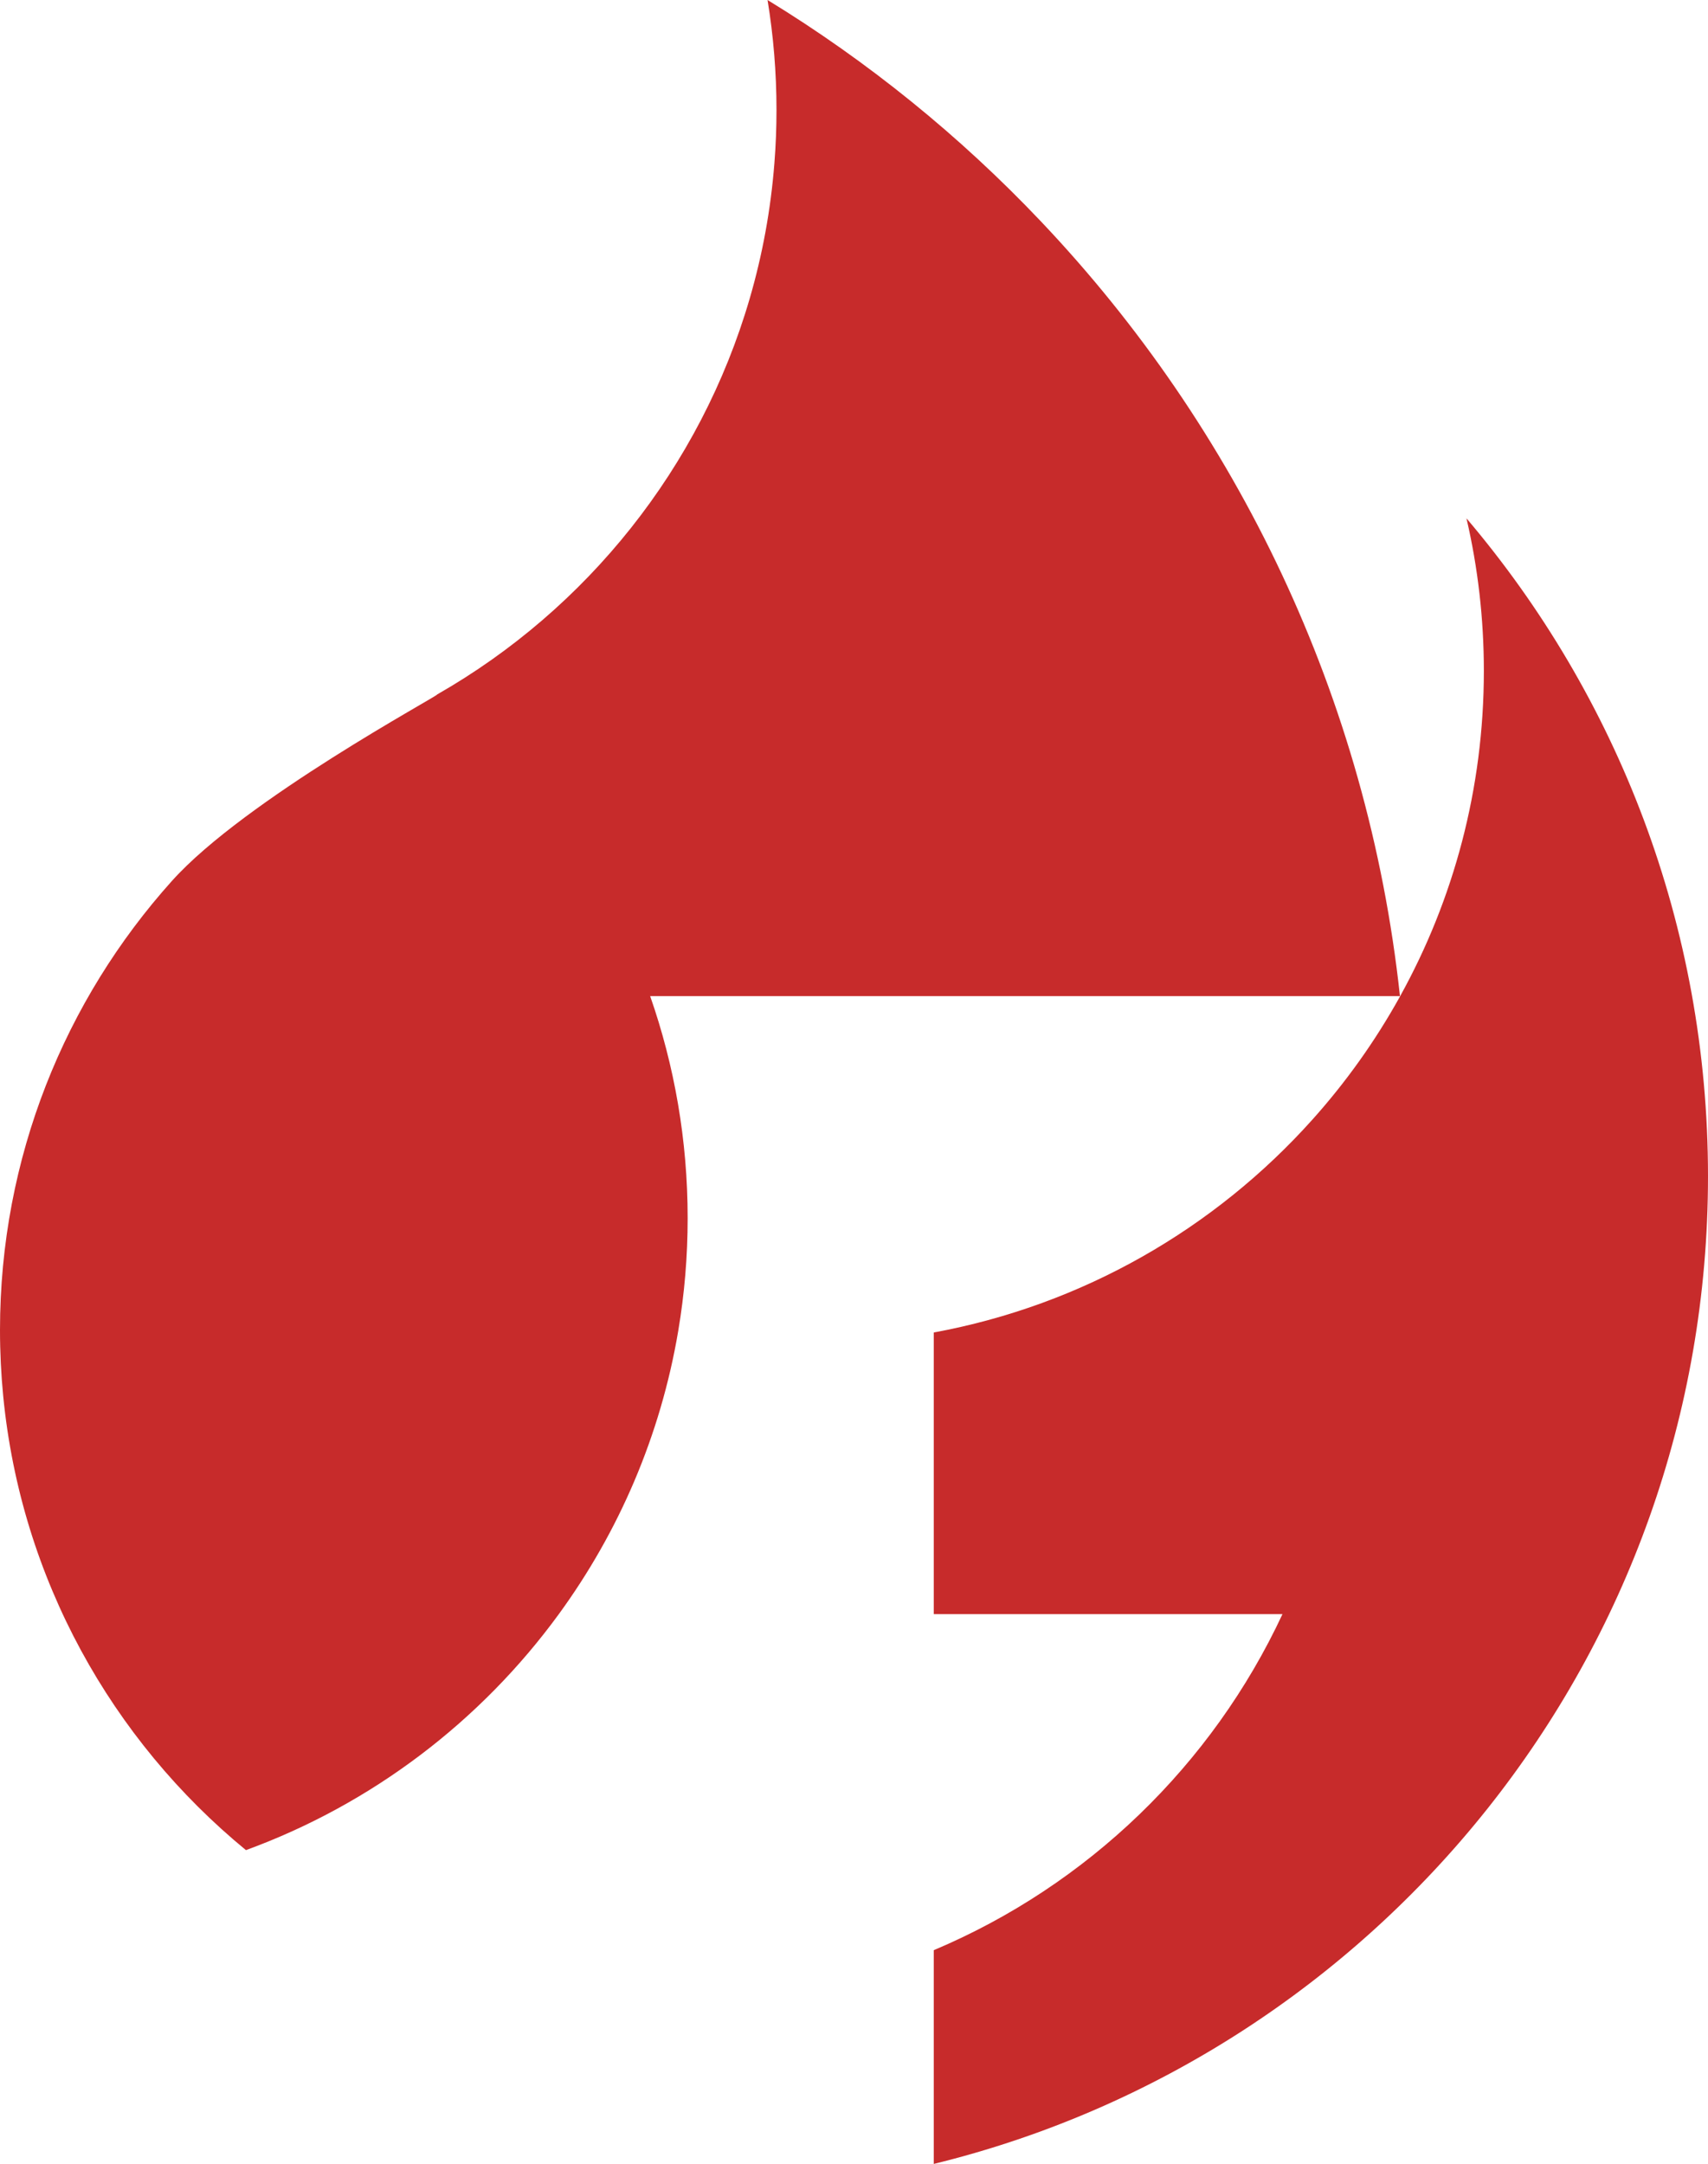
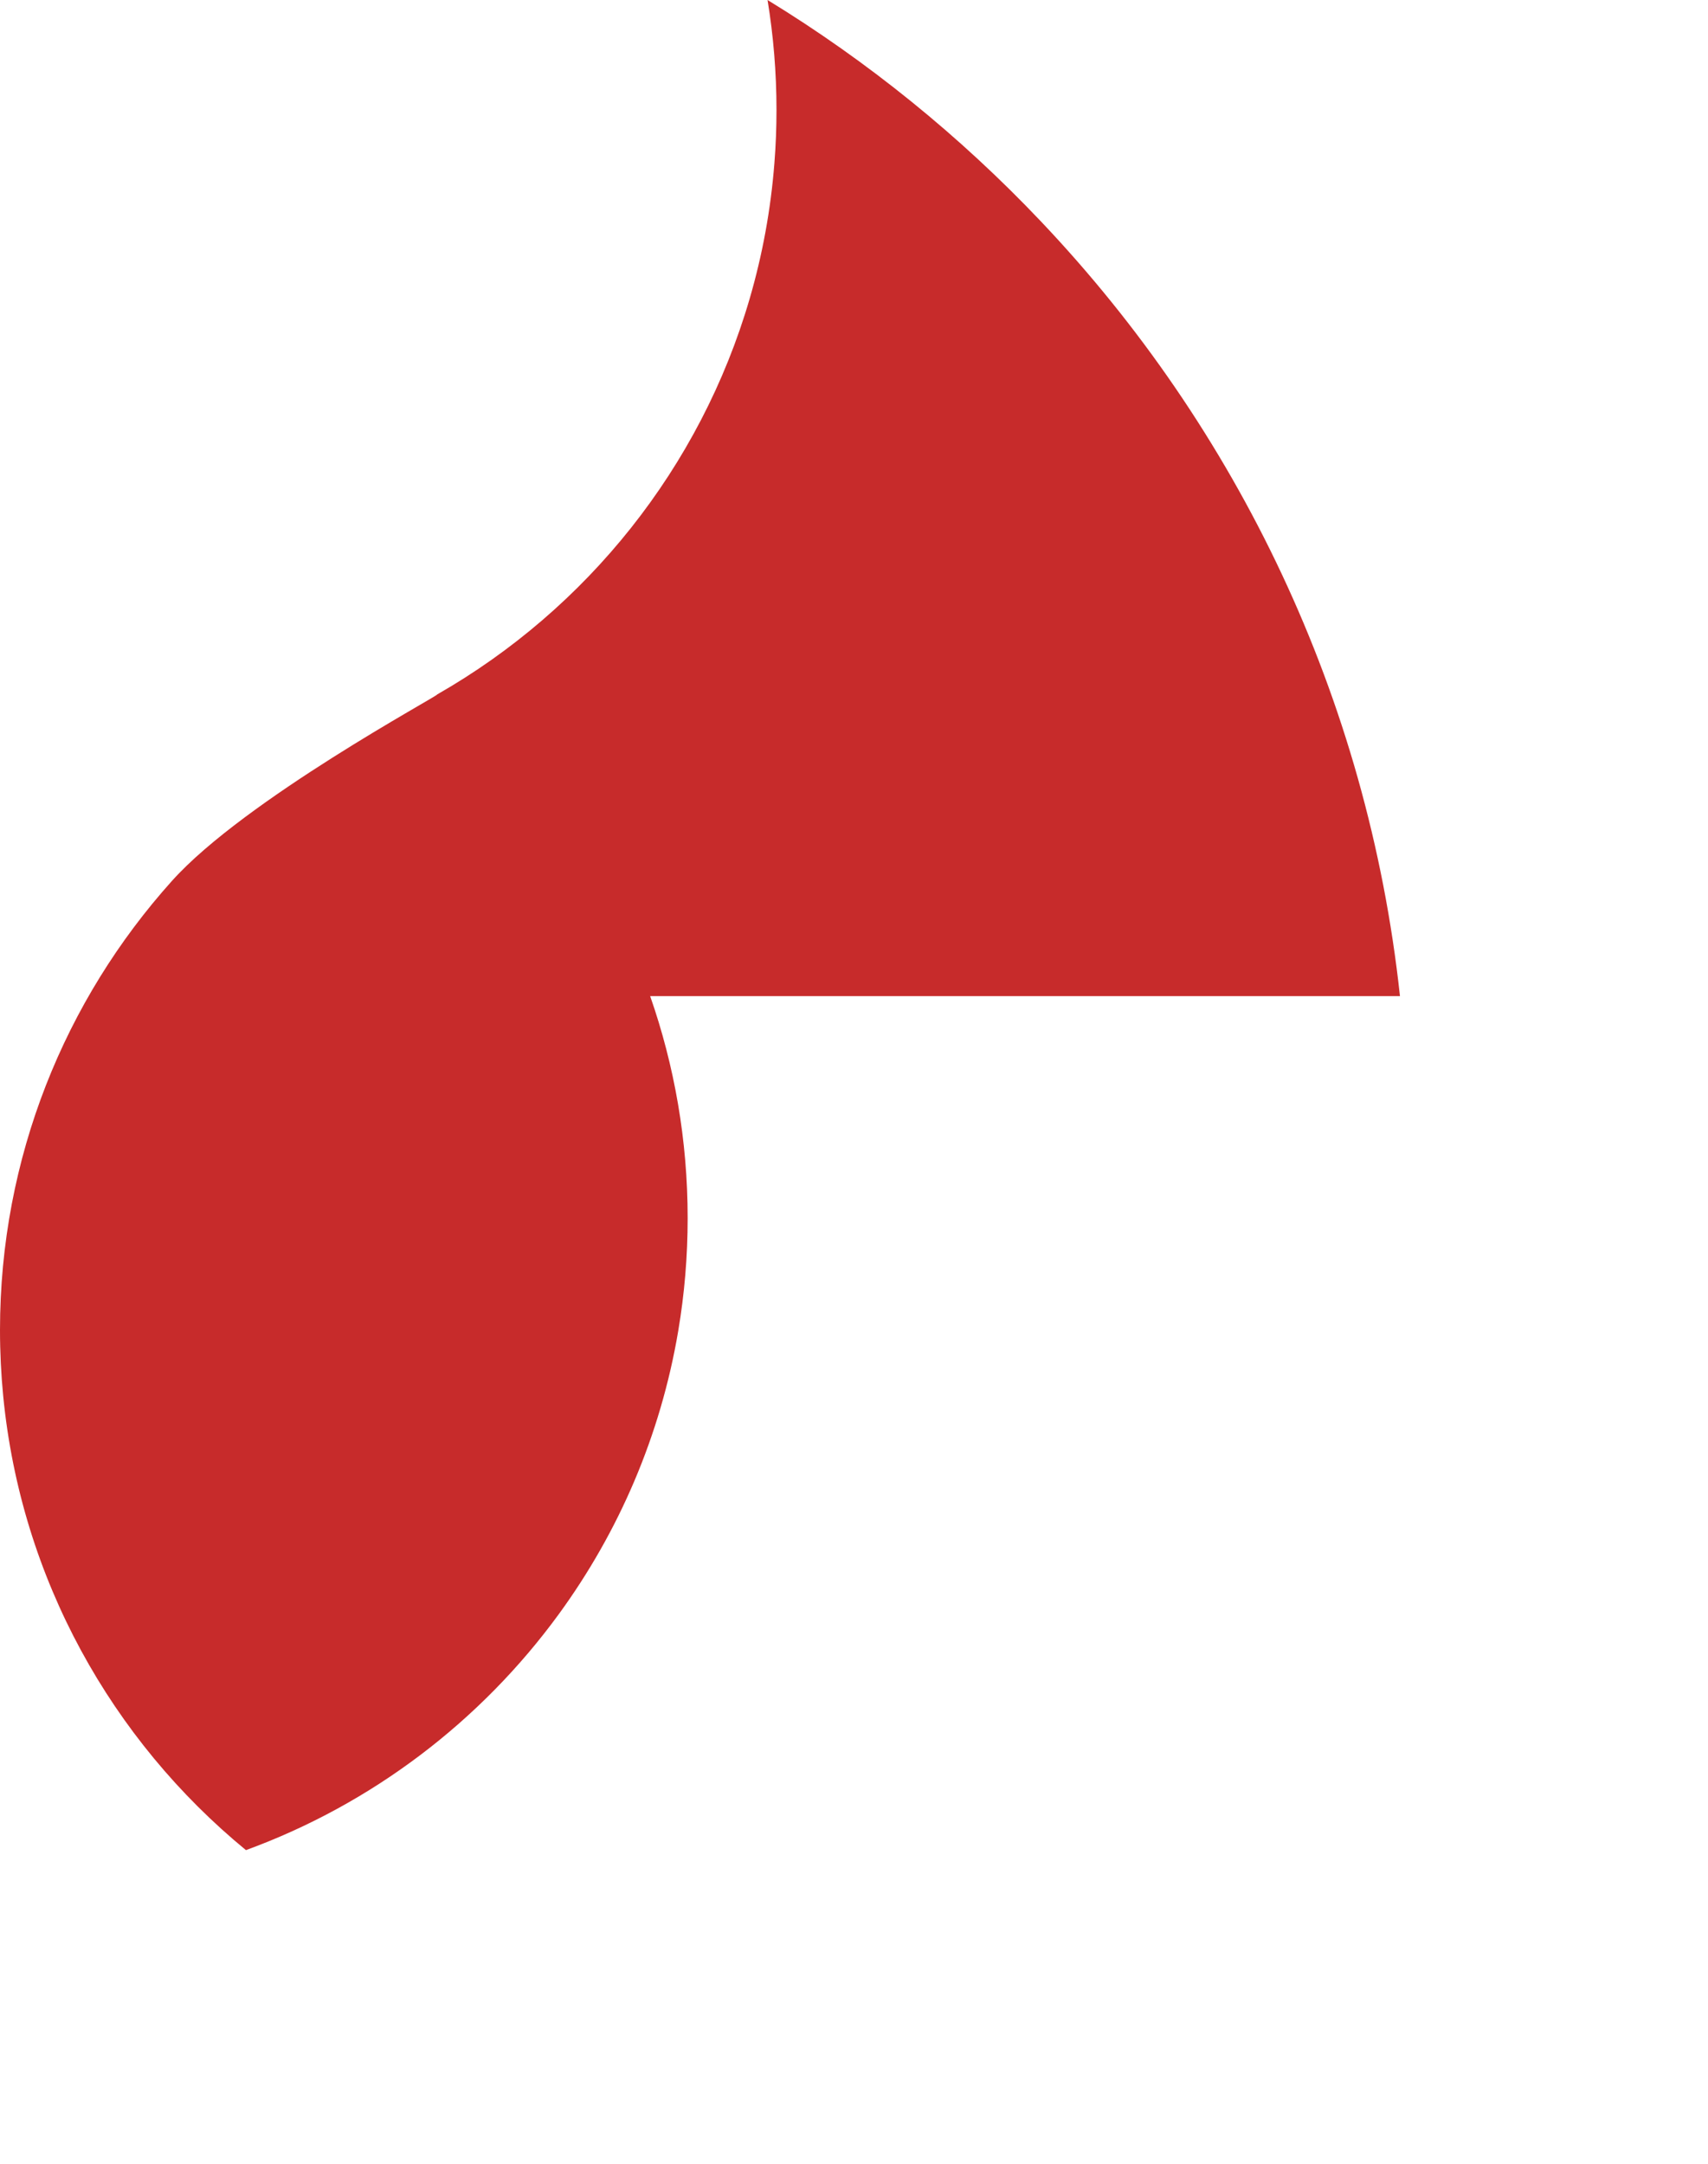
<svg xmlns="http://www.w3.org/2000/svg" id="Icon_6" data-name="Icon 6" viewBox="0 0 668.21 846.46">
  <defs>
    <style>
      .cls-1 {
        fill: #c72b2b;
      }
    </style>
  </defs>
  <g id="Background-7" data-name="Background">
    <g>
-       <path class="cls-1" d="M573.72,202.76c4.45,19.18,6.8,39.16,6.8,59.69,0,46.14-11.87,89.5-32.74,127.2,0,.04-.04.08-.06.12-9.67,17.46-21.26,33.7-34.5,48.43-38.03,42.36-89.6,72.3-147.91,83.03v110.16h136.43c-27.51,59-76.27,106.1-136.43,131.46v83.61c173.88-42.53,302.9-199.37,302.9-386.34,0-98.16-35.55-188-94.49-257.36Z" />
      <path class="cls-1" d="M547.7,389.65c-12.65-116.92-63.82-222.29-140.57-303.15-31.58-33.3-67.5-62.43-106.85-86.5,2.3,14.01,3.5,28.39,3.5,43.05,0,6.96-.27,13.86-.81,20.68-1.42,18.32-4.72,36.12-9.71,53.19-19.26,66-63.69,121.27-122.21,154.72.59.47-75.24,41.15-103.75,72.91C25.45,391.14,0,452.74,0,520.29c0,8.74.43,17.37,1.26,25.89,6.97,71.4,42.47,134.42,94.96,177.53,49.43-18.06,91.93-50.53,122.41-92.32,23.46-32.16,39.79-69.83,46.7-110.71.02-.08.03-.16.04-.24,2.41-14.29,3.66-28.97,3.66-43.95,0-30.43-5.17-59.65-14.67-86.84h293.34Z" />
    </g>
  </g>
</svg>